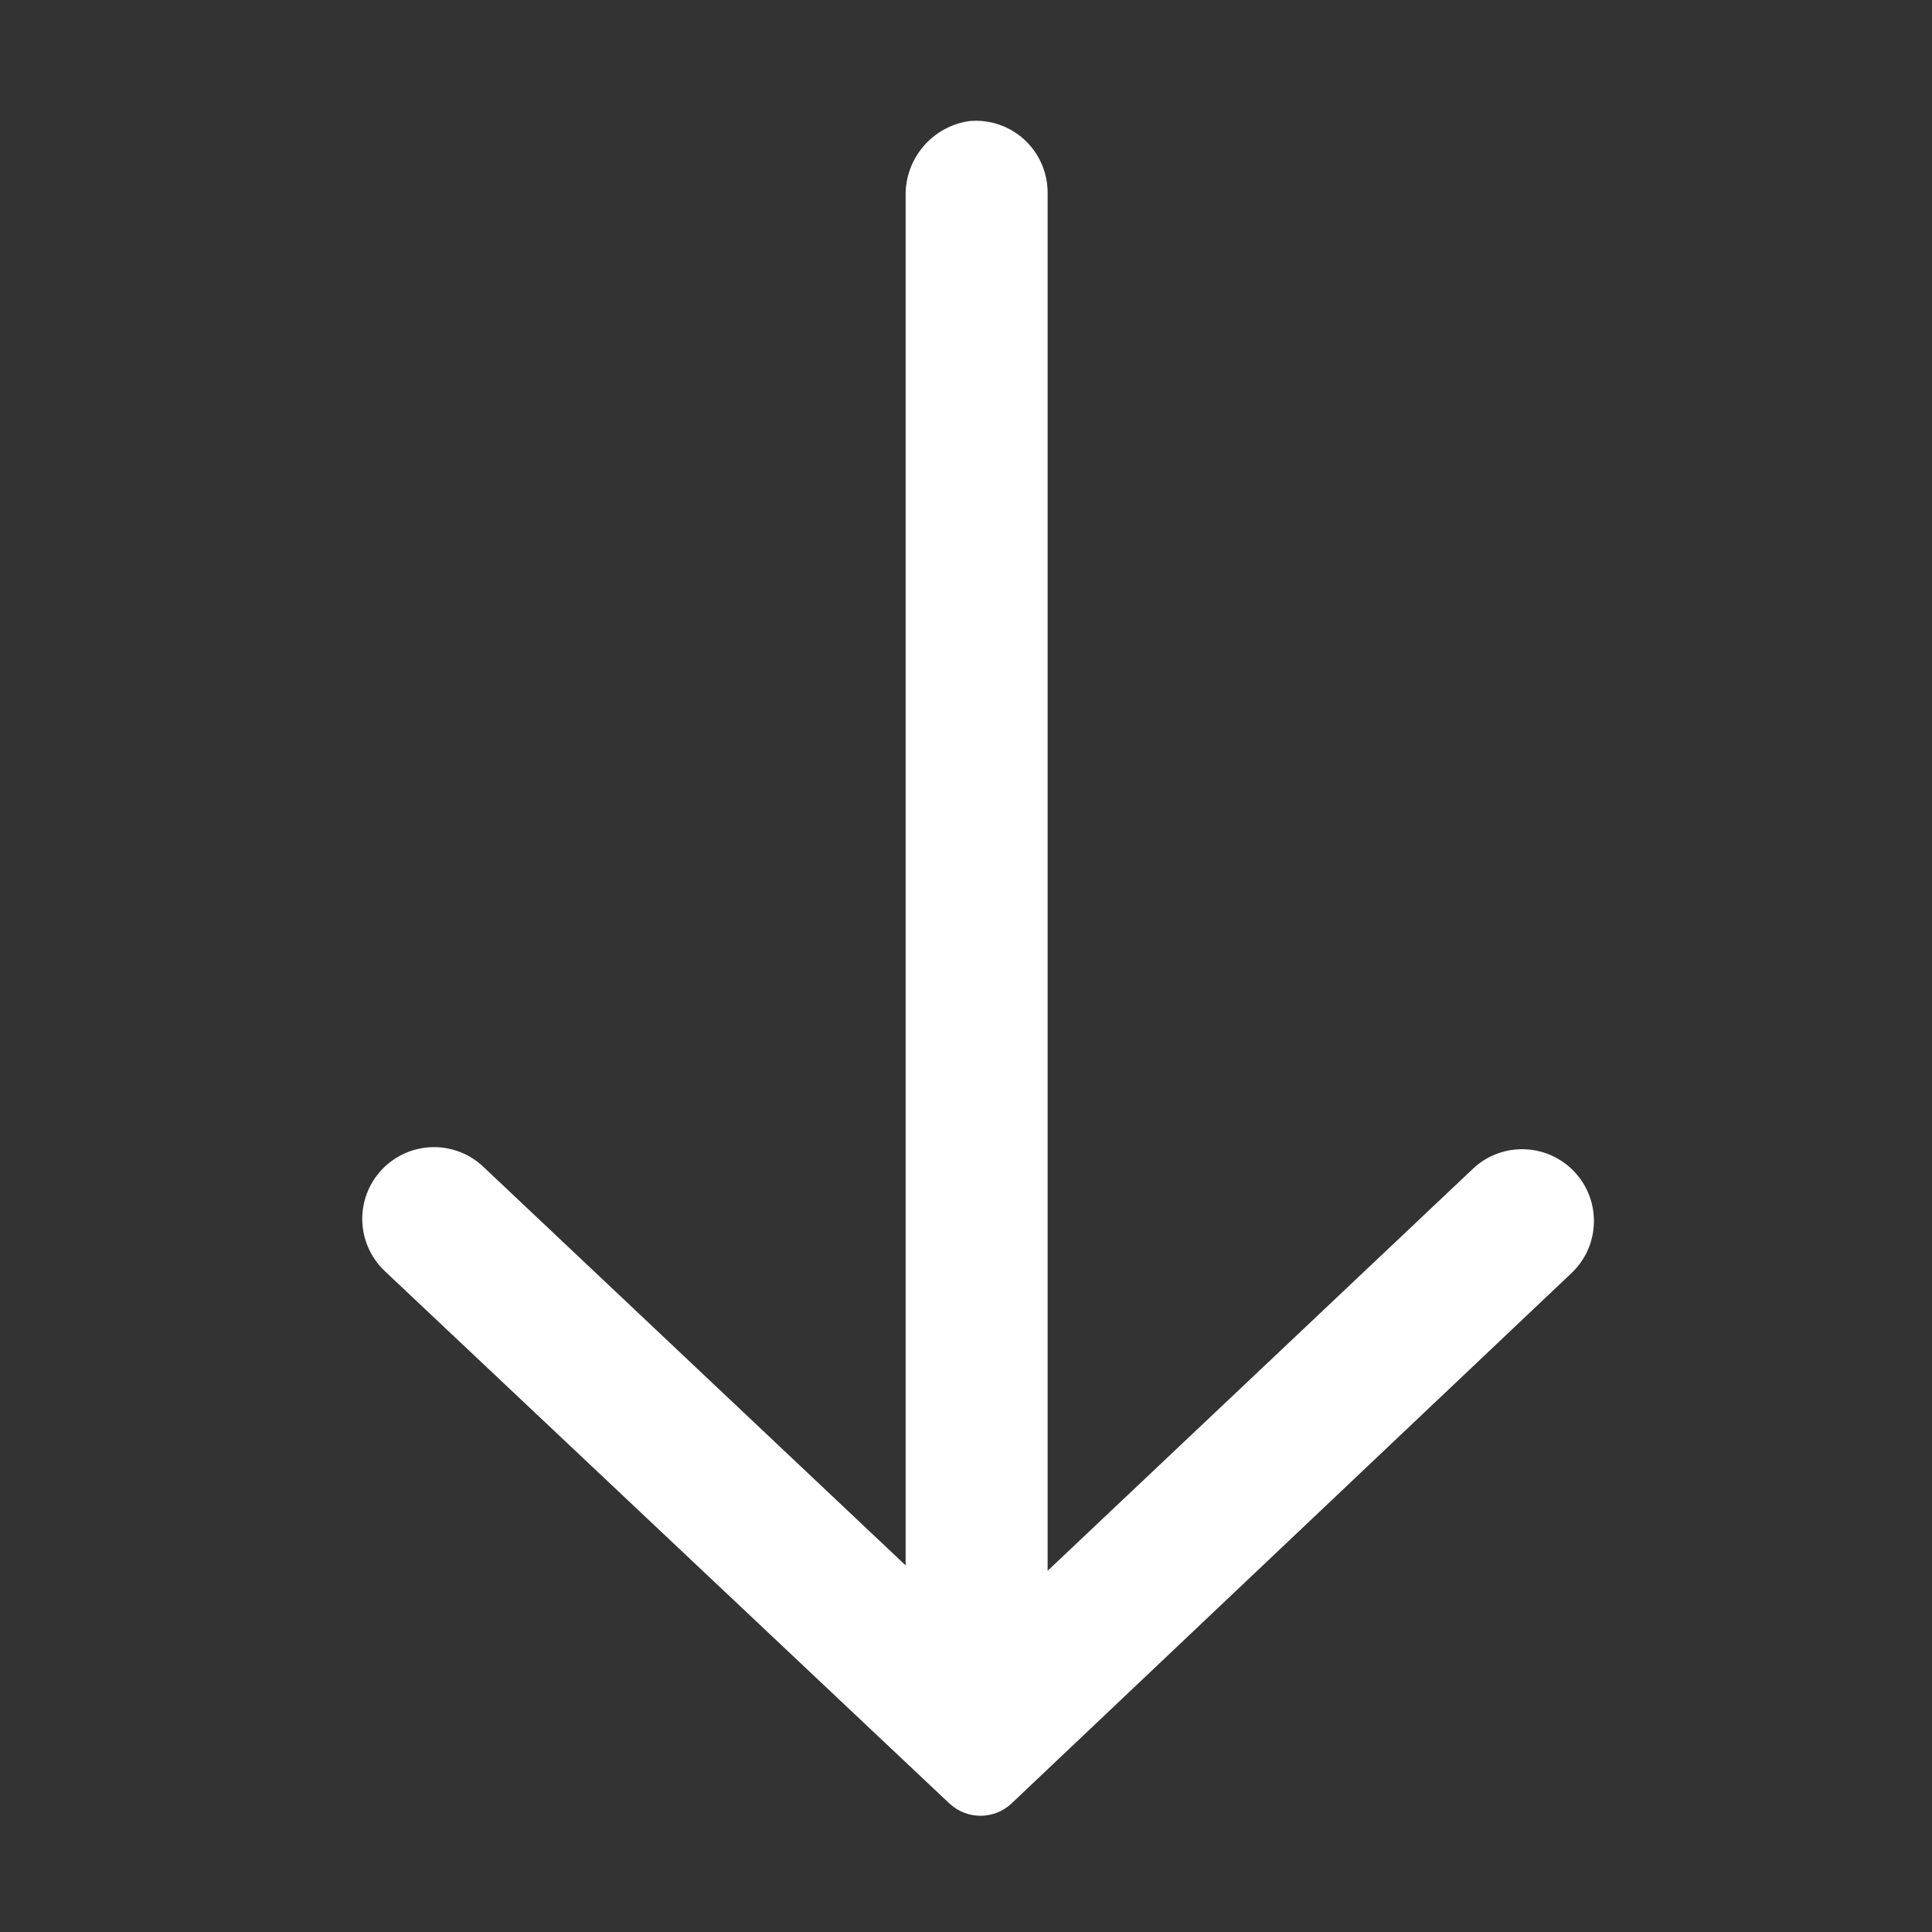
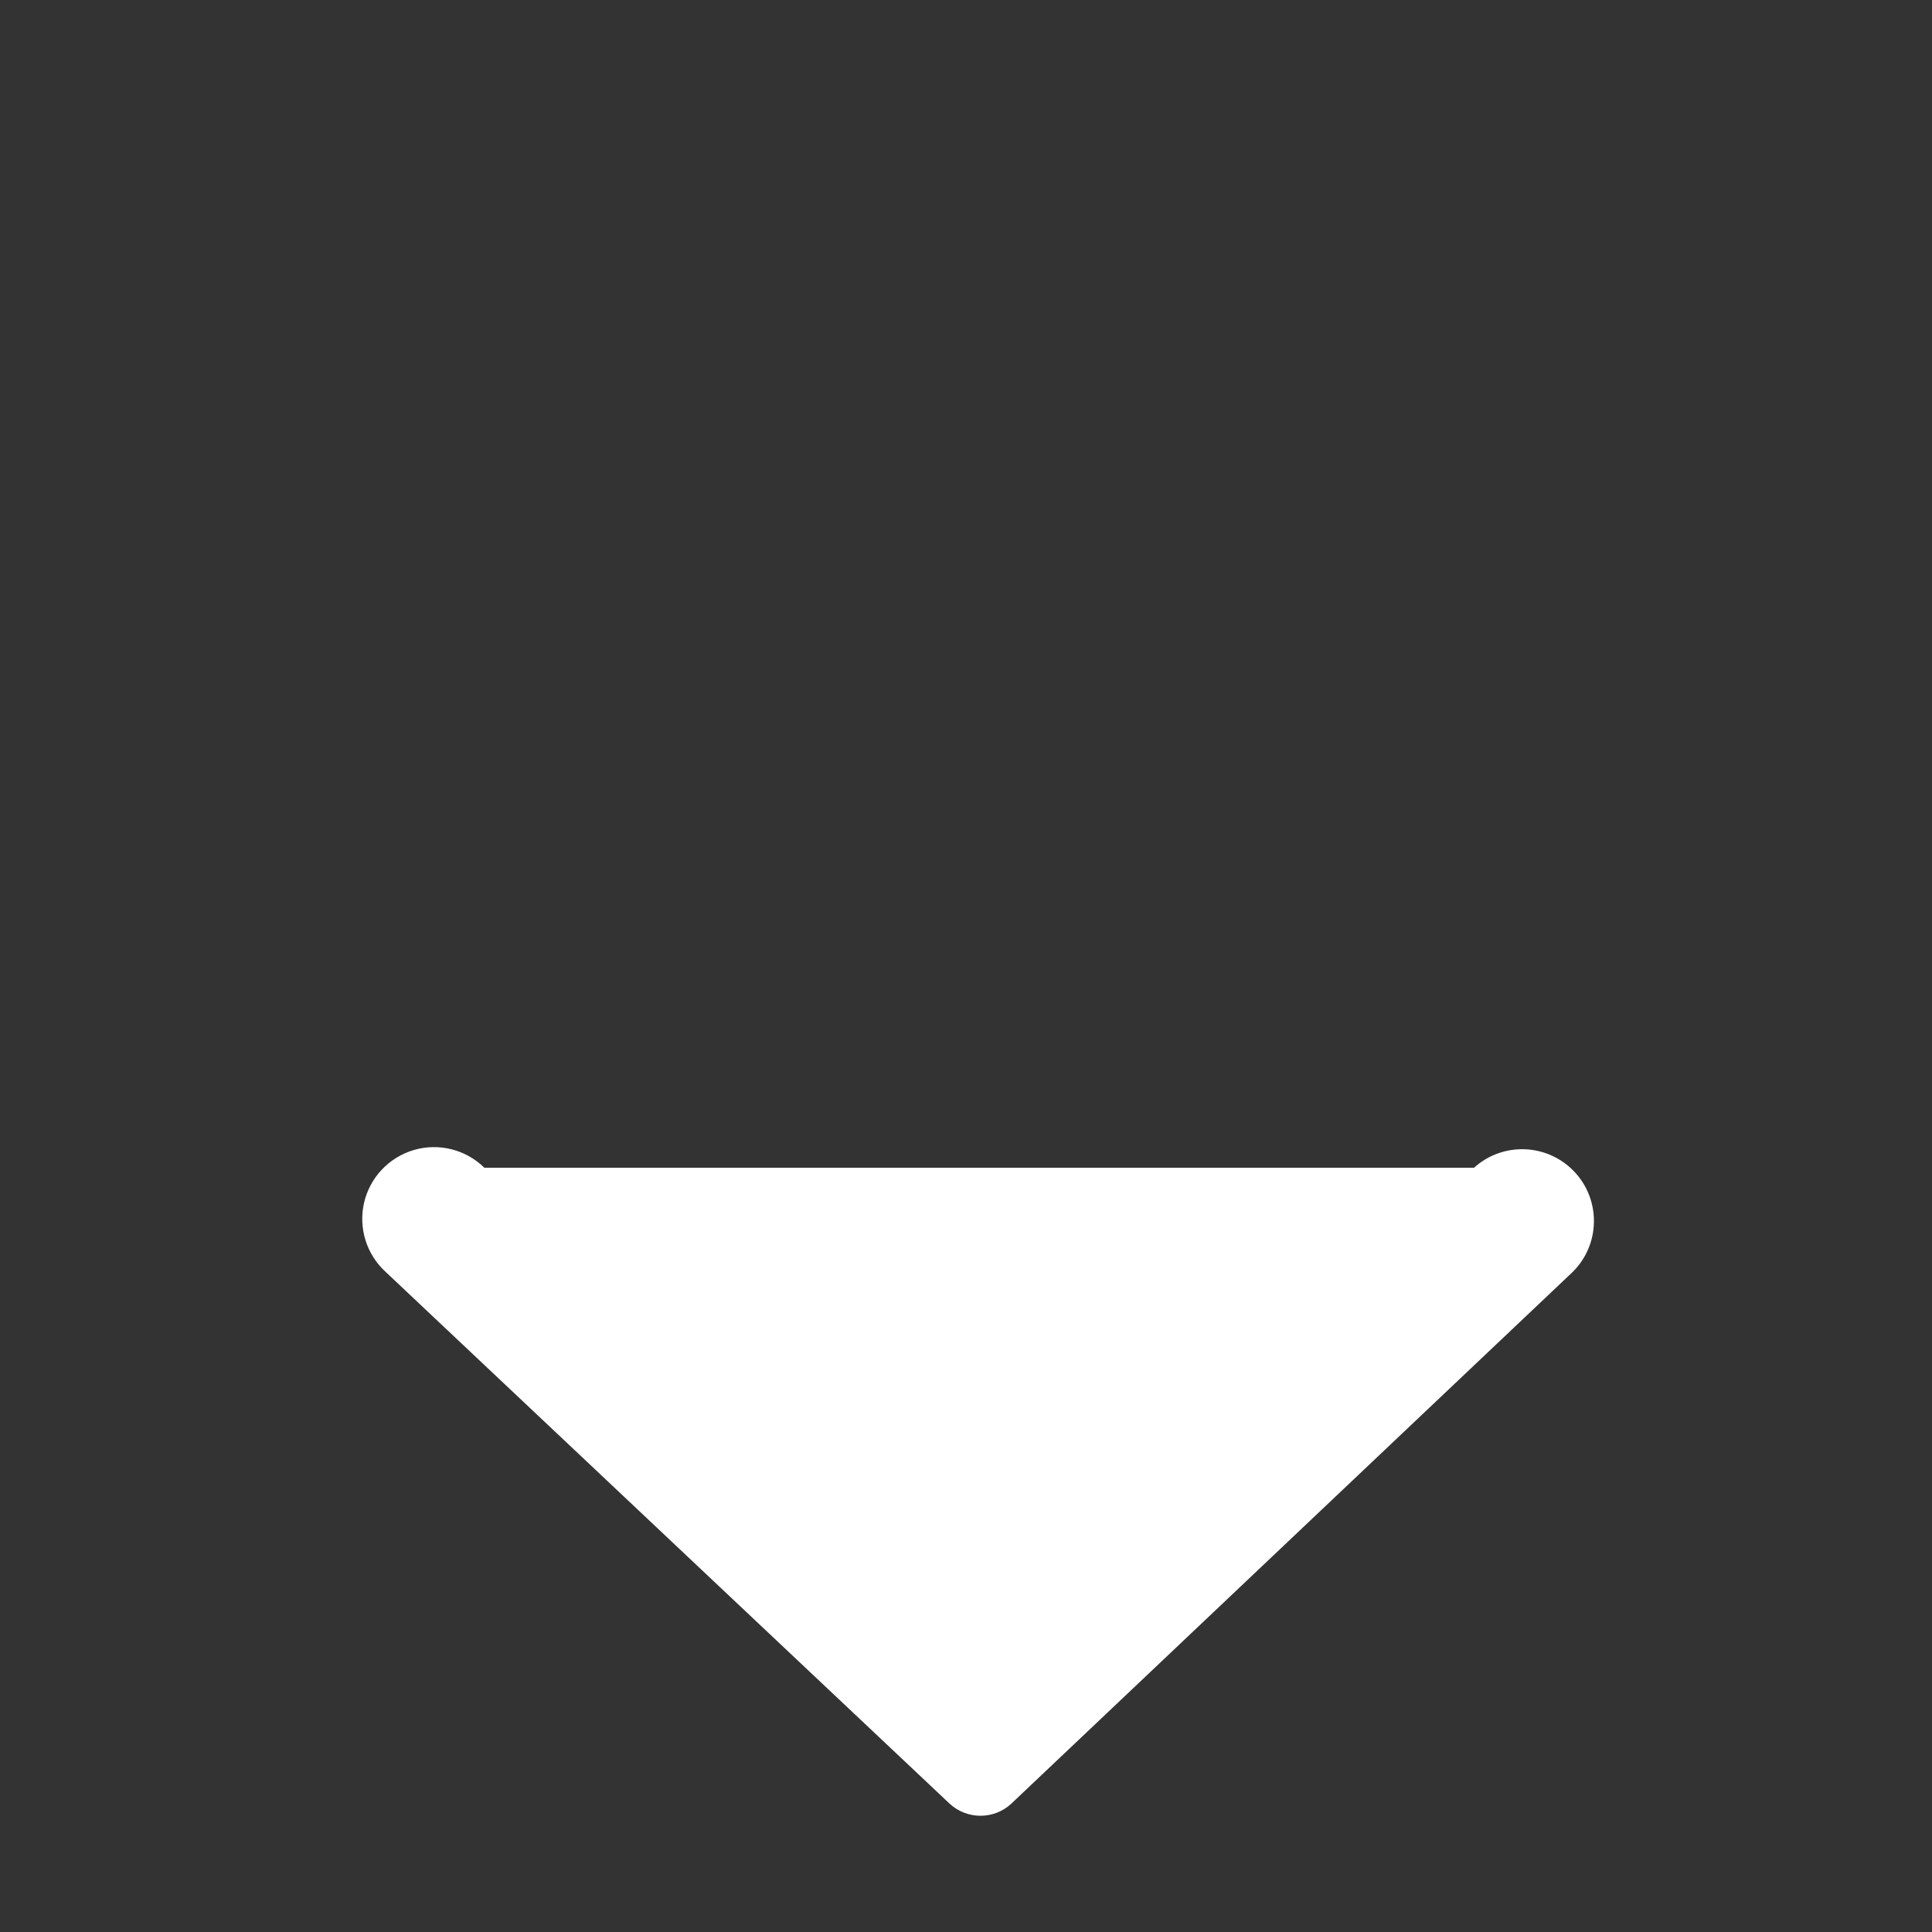
<svg xmlns="http://www.w3.org/2000/svg" width="32px" height="32px" viewBox="0 0 32 32">
  <rect x="0" y="0" width="32" height="32" fill="#333333" stroke="none" />
  <title>room copy</title>
  <desc>Created with Sketch.</desc>
  <defs />
  <g id="room-copy" stroke="none" stroke-width="1" fill="none" fill-rule="evenodd">
    <g id="Group" transform="translate(6, 2)" fill="#FFFFFF" fill-rule="nonzero">
-       <path d="M10.057,25.599 C9.442,25.511 8.989,24.979 9,24.357 L9,1.252 C8.986,0.628 9.44,0.093 10.057,0.005 C10.389,-0.025 10.719,0.086 10.965,0.311 C11.211,0.537 11.351,0.855 11.352,1.188 L11.352,24.437 C11.346,24.767 11.203,25.079 10.957,25.3 C10.712,25.52 10.386,25.628 10.057,25.599 Z" id="Shape" />
-       <path d="M10.752,27.873 C10.464,28.142 10.016,28.142 9.727,27.873 L0.391,19.07 C0.072,18.781 -0.066,18.342 0.03,17.922 C0.127,17.502 0.443,17.168 0.857,17.047 C1.27,16.927 1.717,17.04 2.023,17.342 L10.224,25.083 L18.414,17.342 C18.893,16.908 19.632,16.937 20.076,17.407 C20.52,17.877 20.507,18.616 20.046,19.07 L10.752,27.873 Z" id="Shape" />
+       <path d="M10.752,27.873 C10.464,28.142 10.016,28.142 9.727,27.873 L0.391,19.07 C0.072,18.781 -0.066,18.342 0.03,17.922 C0.127,17.502 0.443,17.168 0.857,17.047 C1.27,16.927 1.717,17.04 2.023,17.342 L18.414,17.342 C18.893,16.908 19.632,16.937 20.076,17.407 C20.52,17.877 20.507,18.616 20.046,19.07 L10.752,27.873 Z" id="Shape" />
    </g>
  </g>
</svg>